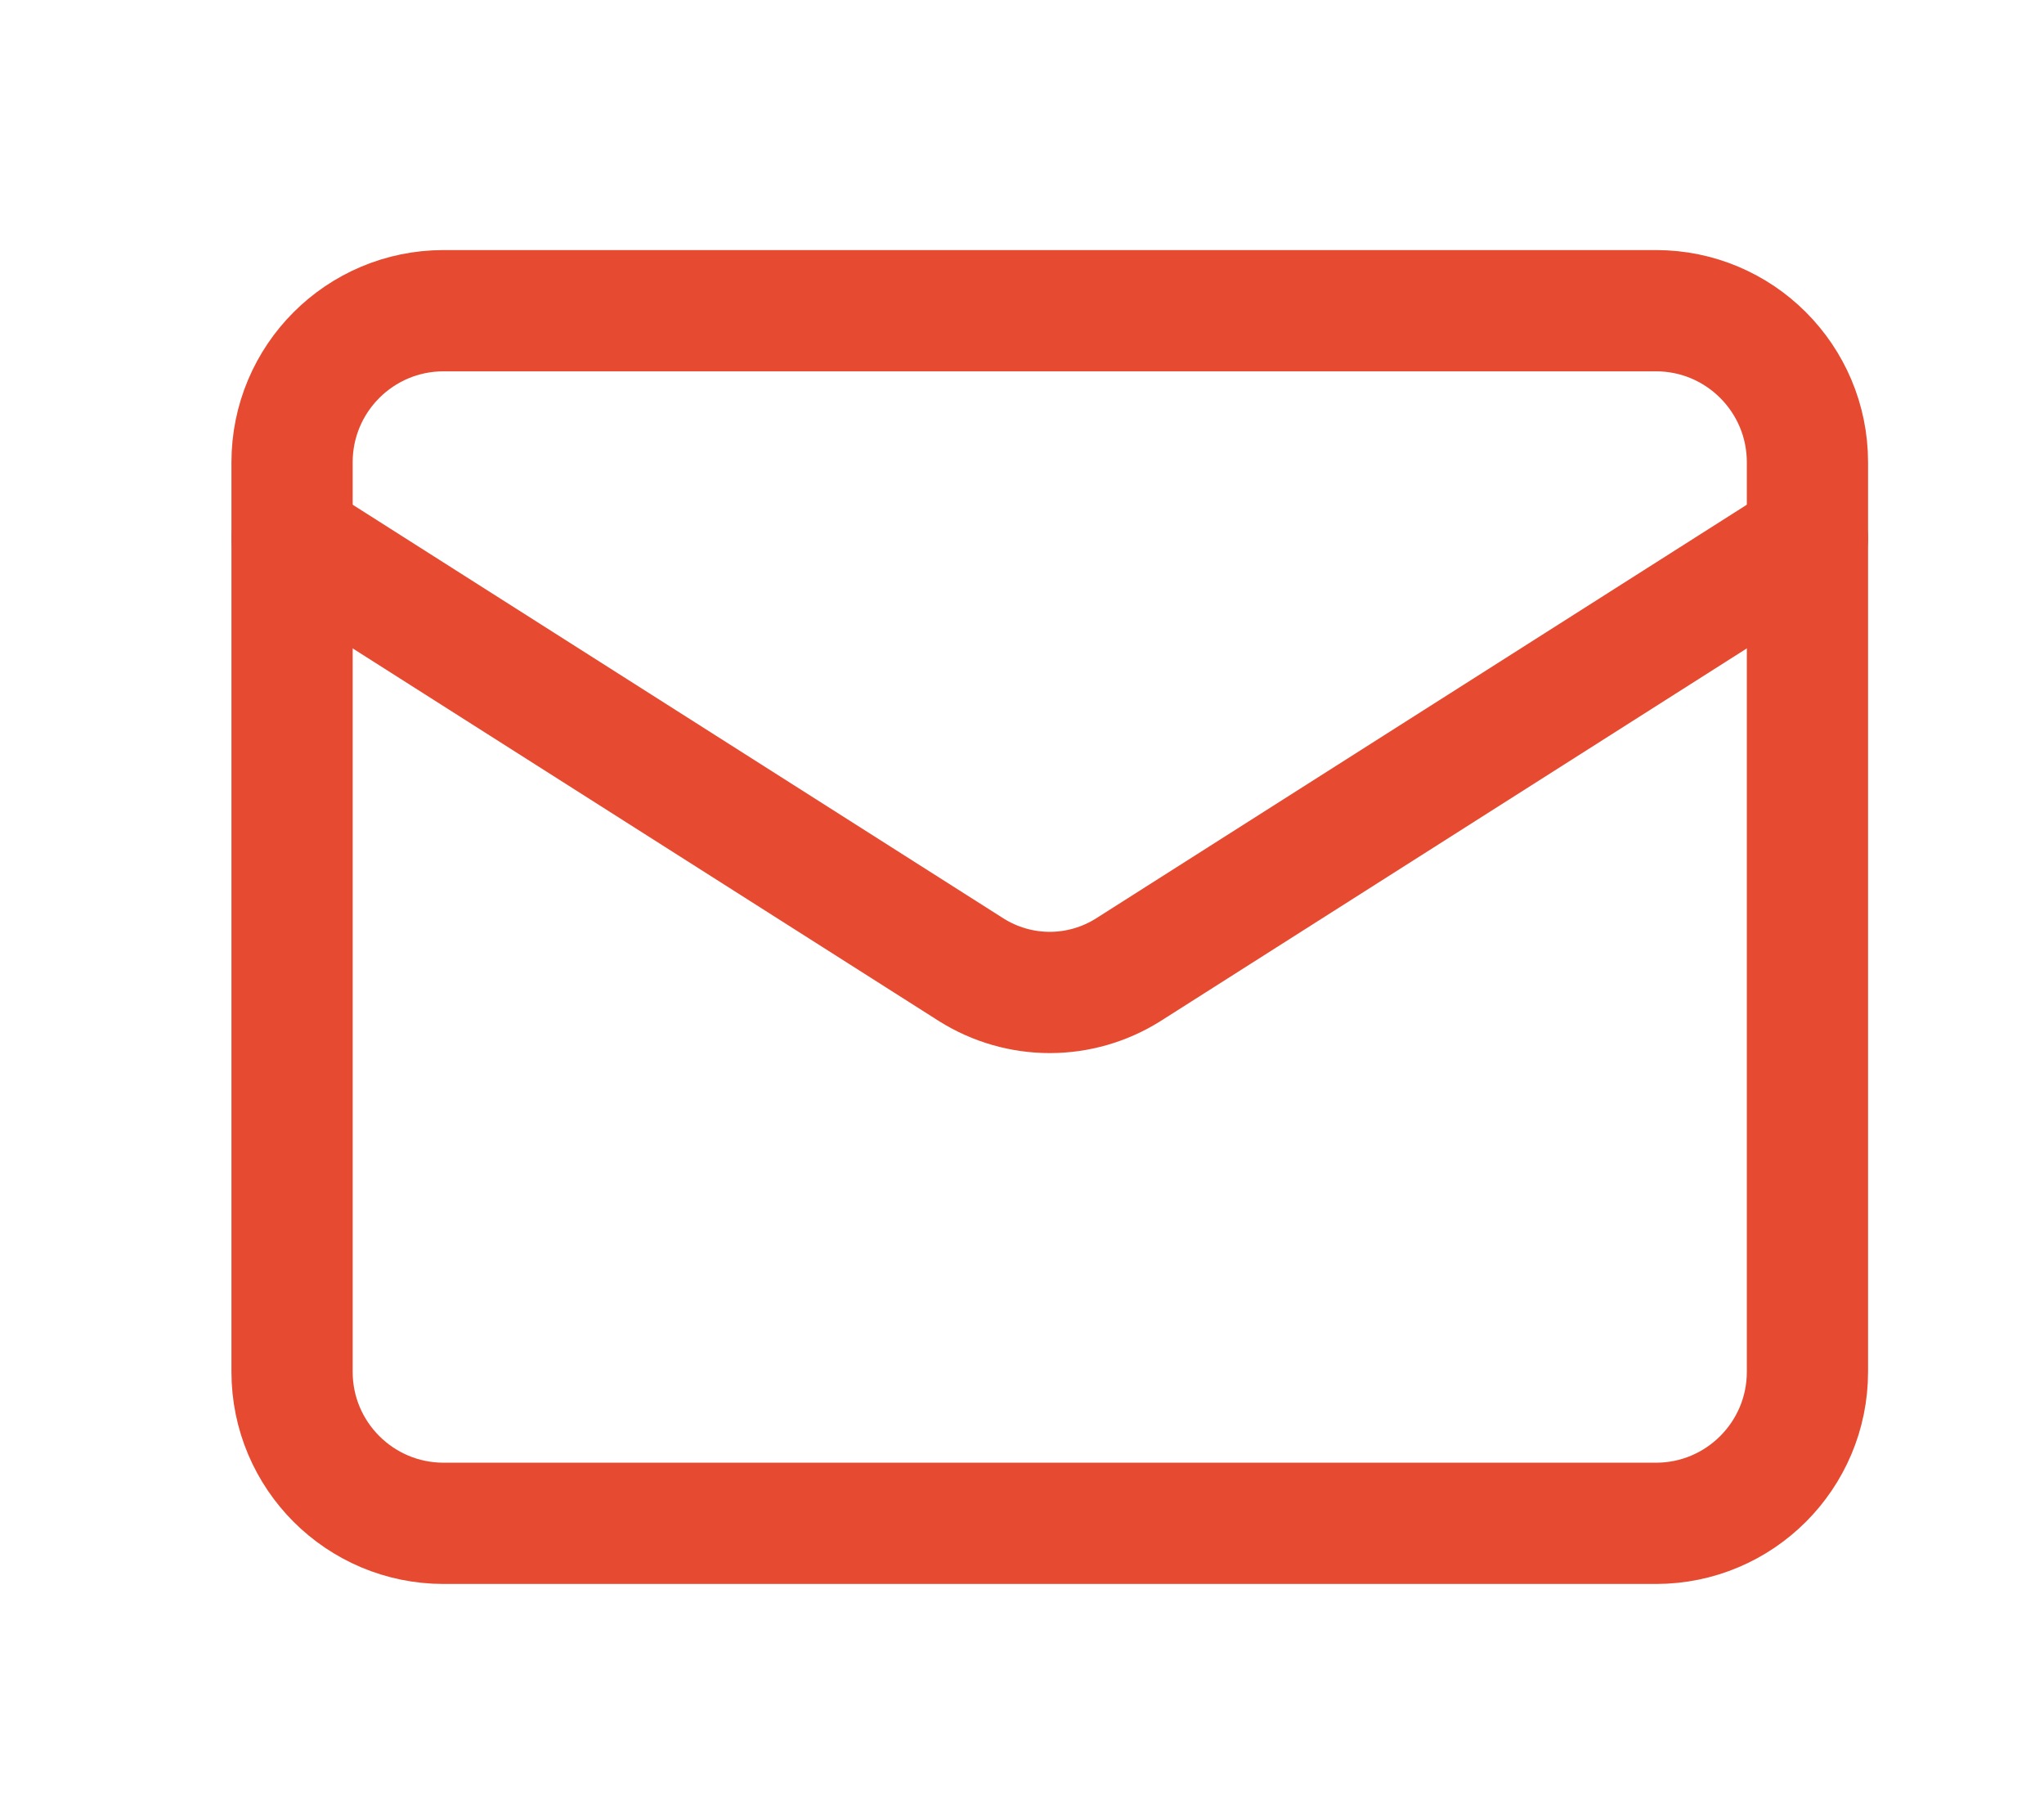
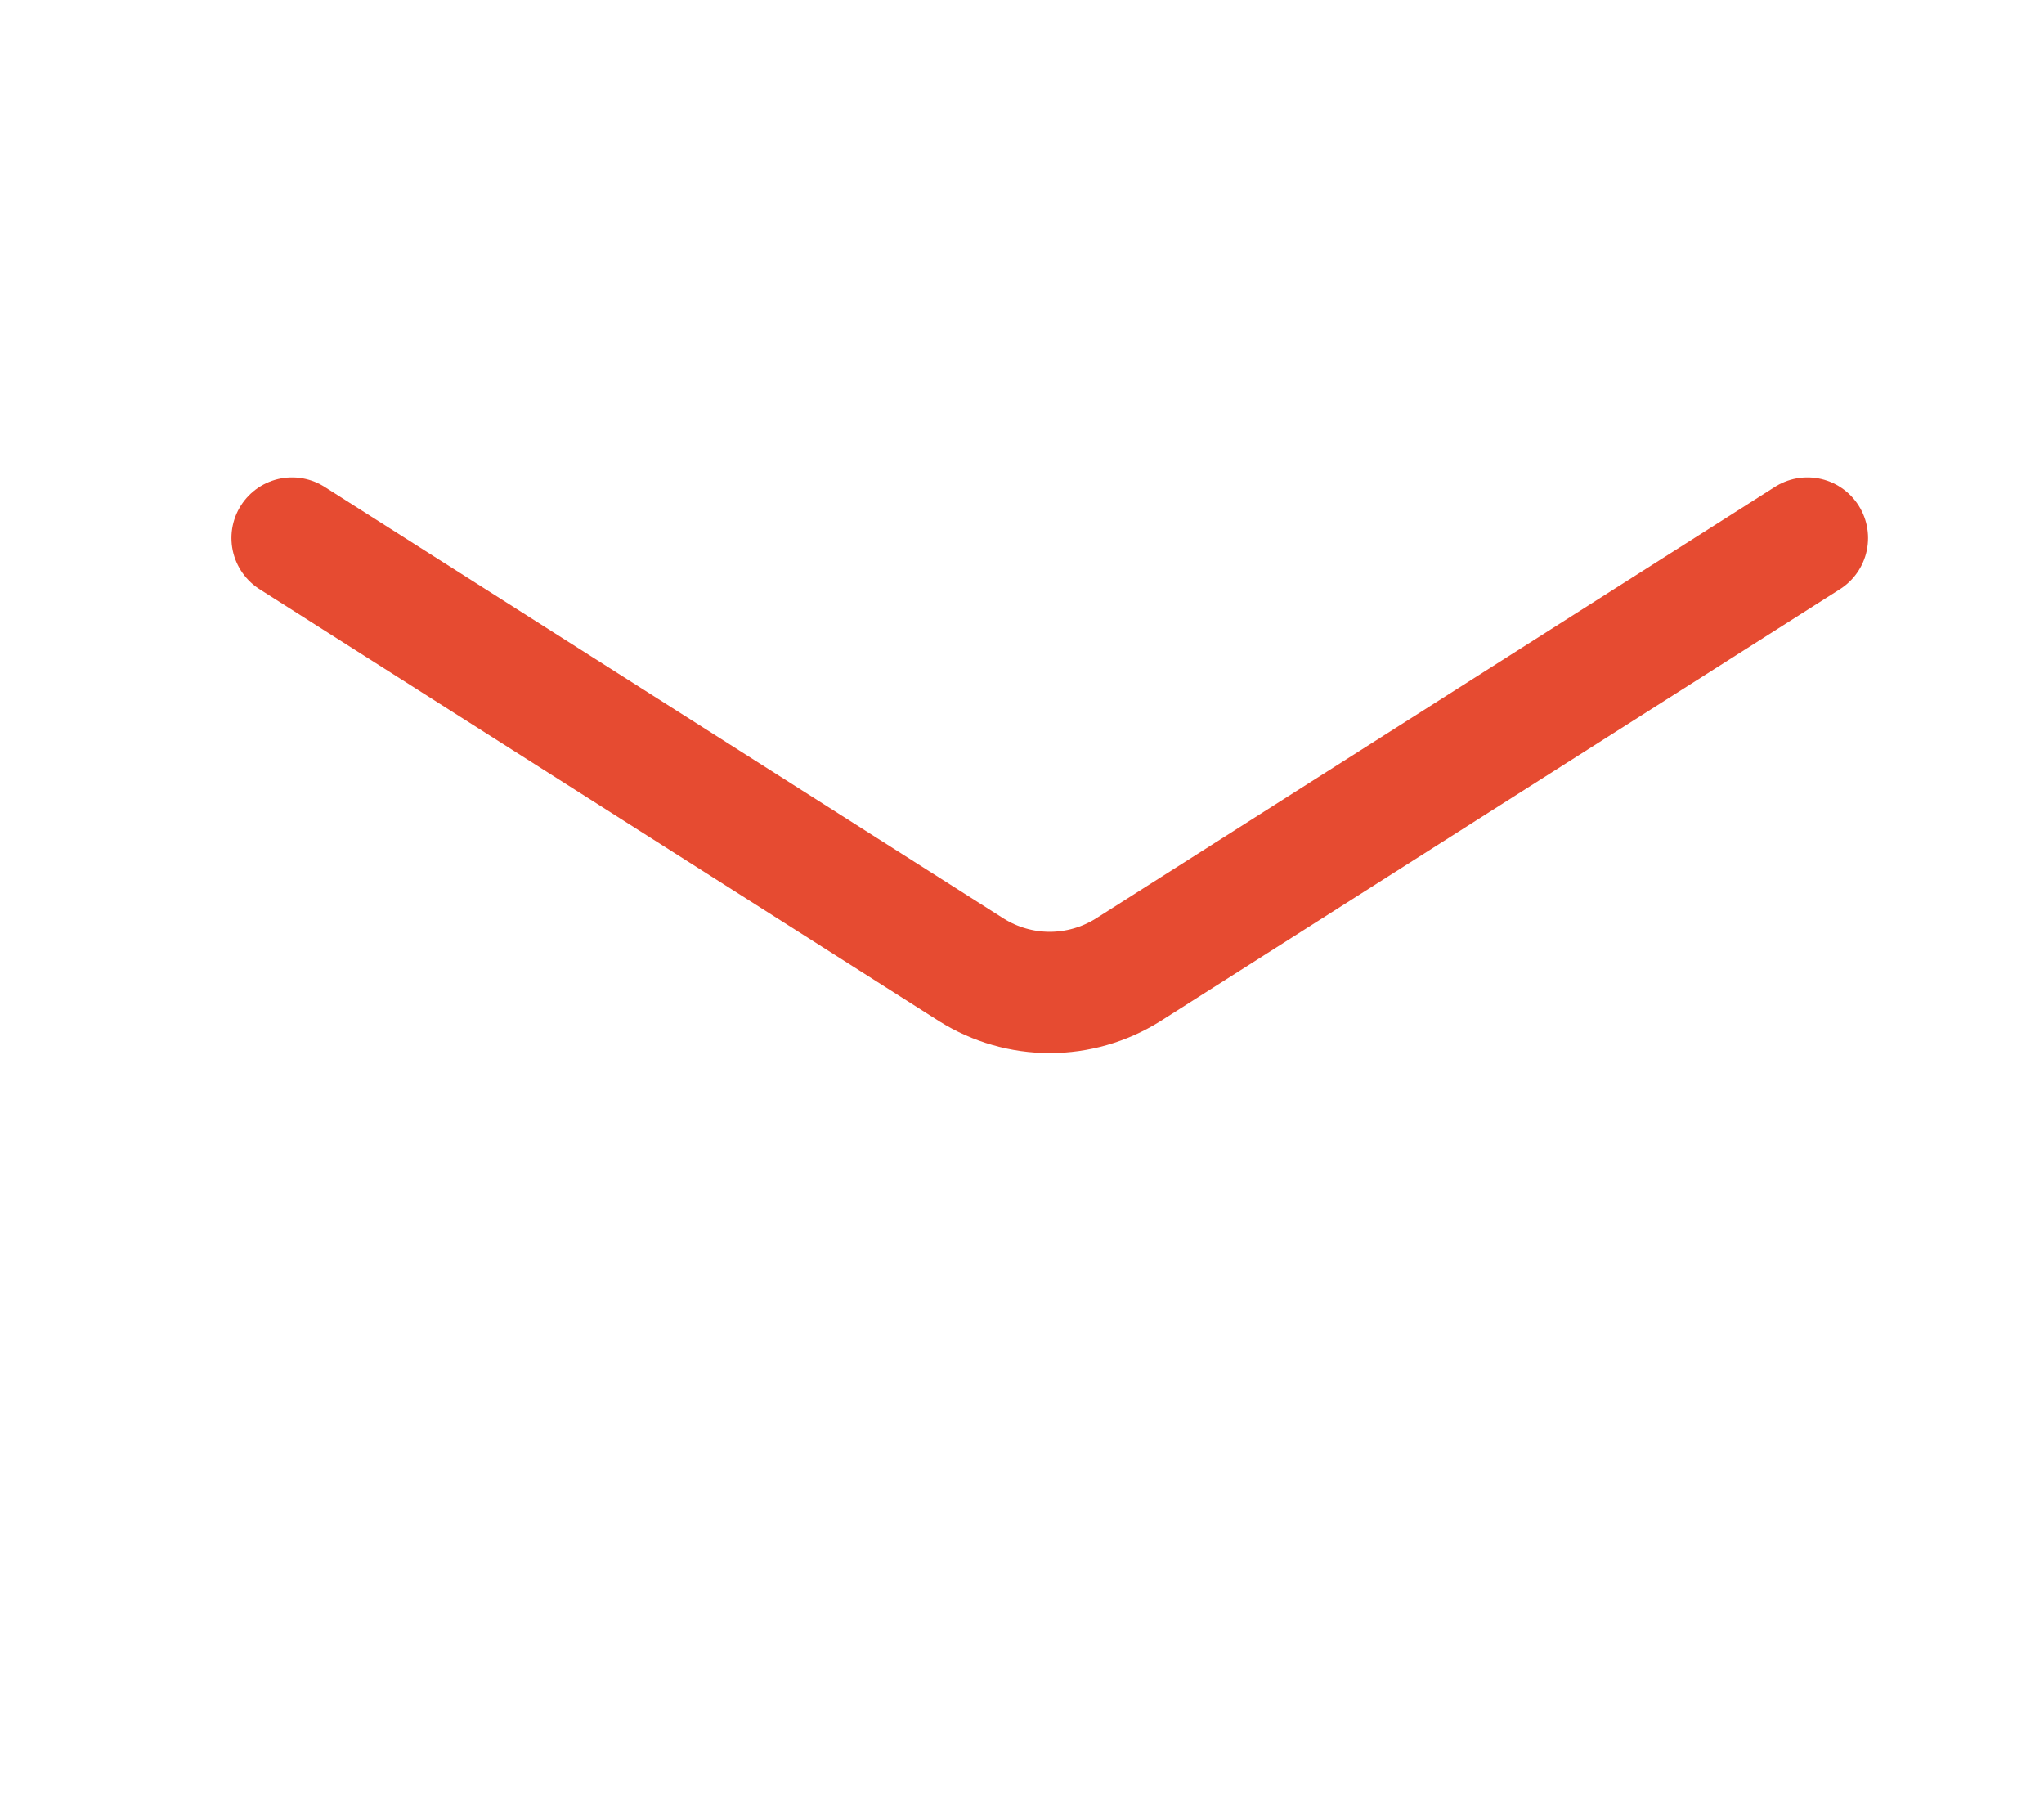
<svg xmlns="http://www.w3.org/2000/svg" width="26" height="23" viewBox="0 0 26 23" fill="none">
-   <path d="M21.064 3.951H5.643C4.578 3.951 3.715 4.814 3.715 5.879V17.445C3.715 18.509 4.578 19.372 5.643 19.372H21.064C22.128 19.372 22.991 18.509 22.991 17.445V5.879C22.991 4.814 22.128 3.951 21.064 3.951Z" stroke="#E64B31" stroke-width="1.542" stroke-linecap="round" stroke-linejoin="round" />
  <path d="M22.991 6.842L14.346 12.336C14.048 12.522 13.704 12.621 13.353 12.621C13.002 12.621 12.658 12.522 12.36 12.336L3.715 6.842" stroke="#E64B31" stroke-width="1.542" stroke-linecap="round" stroke-linejoin="round" />
</svg>